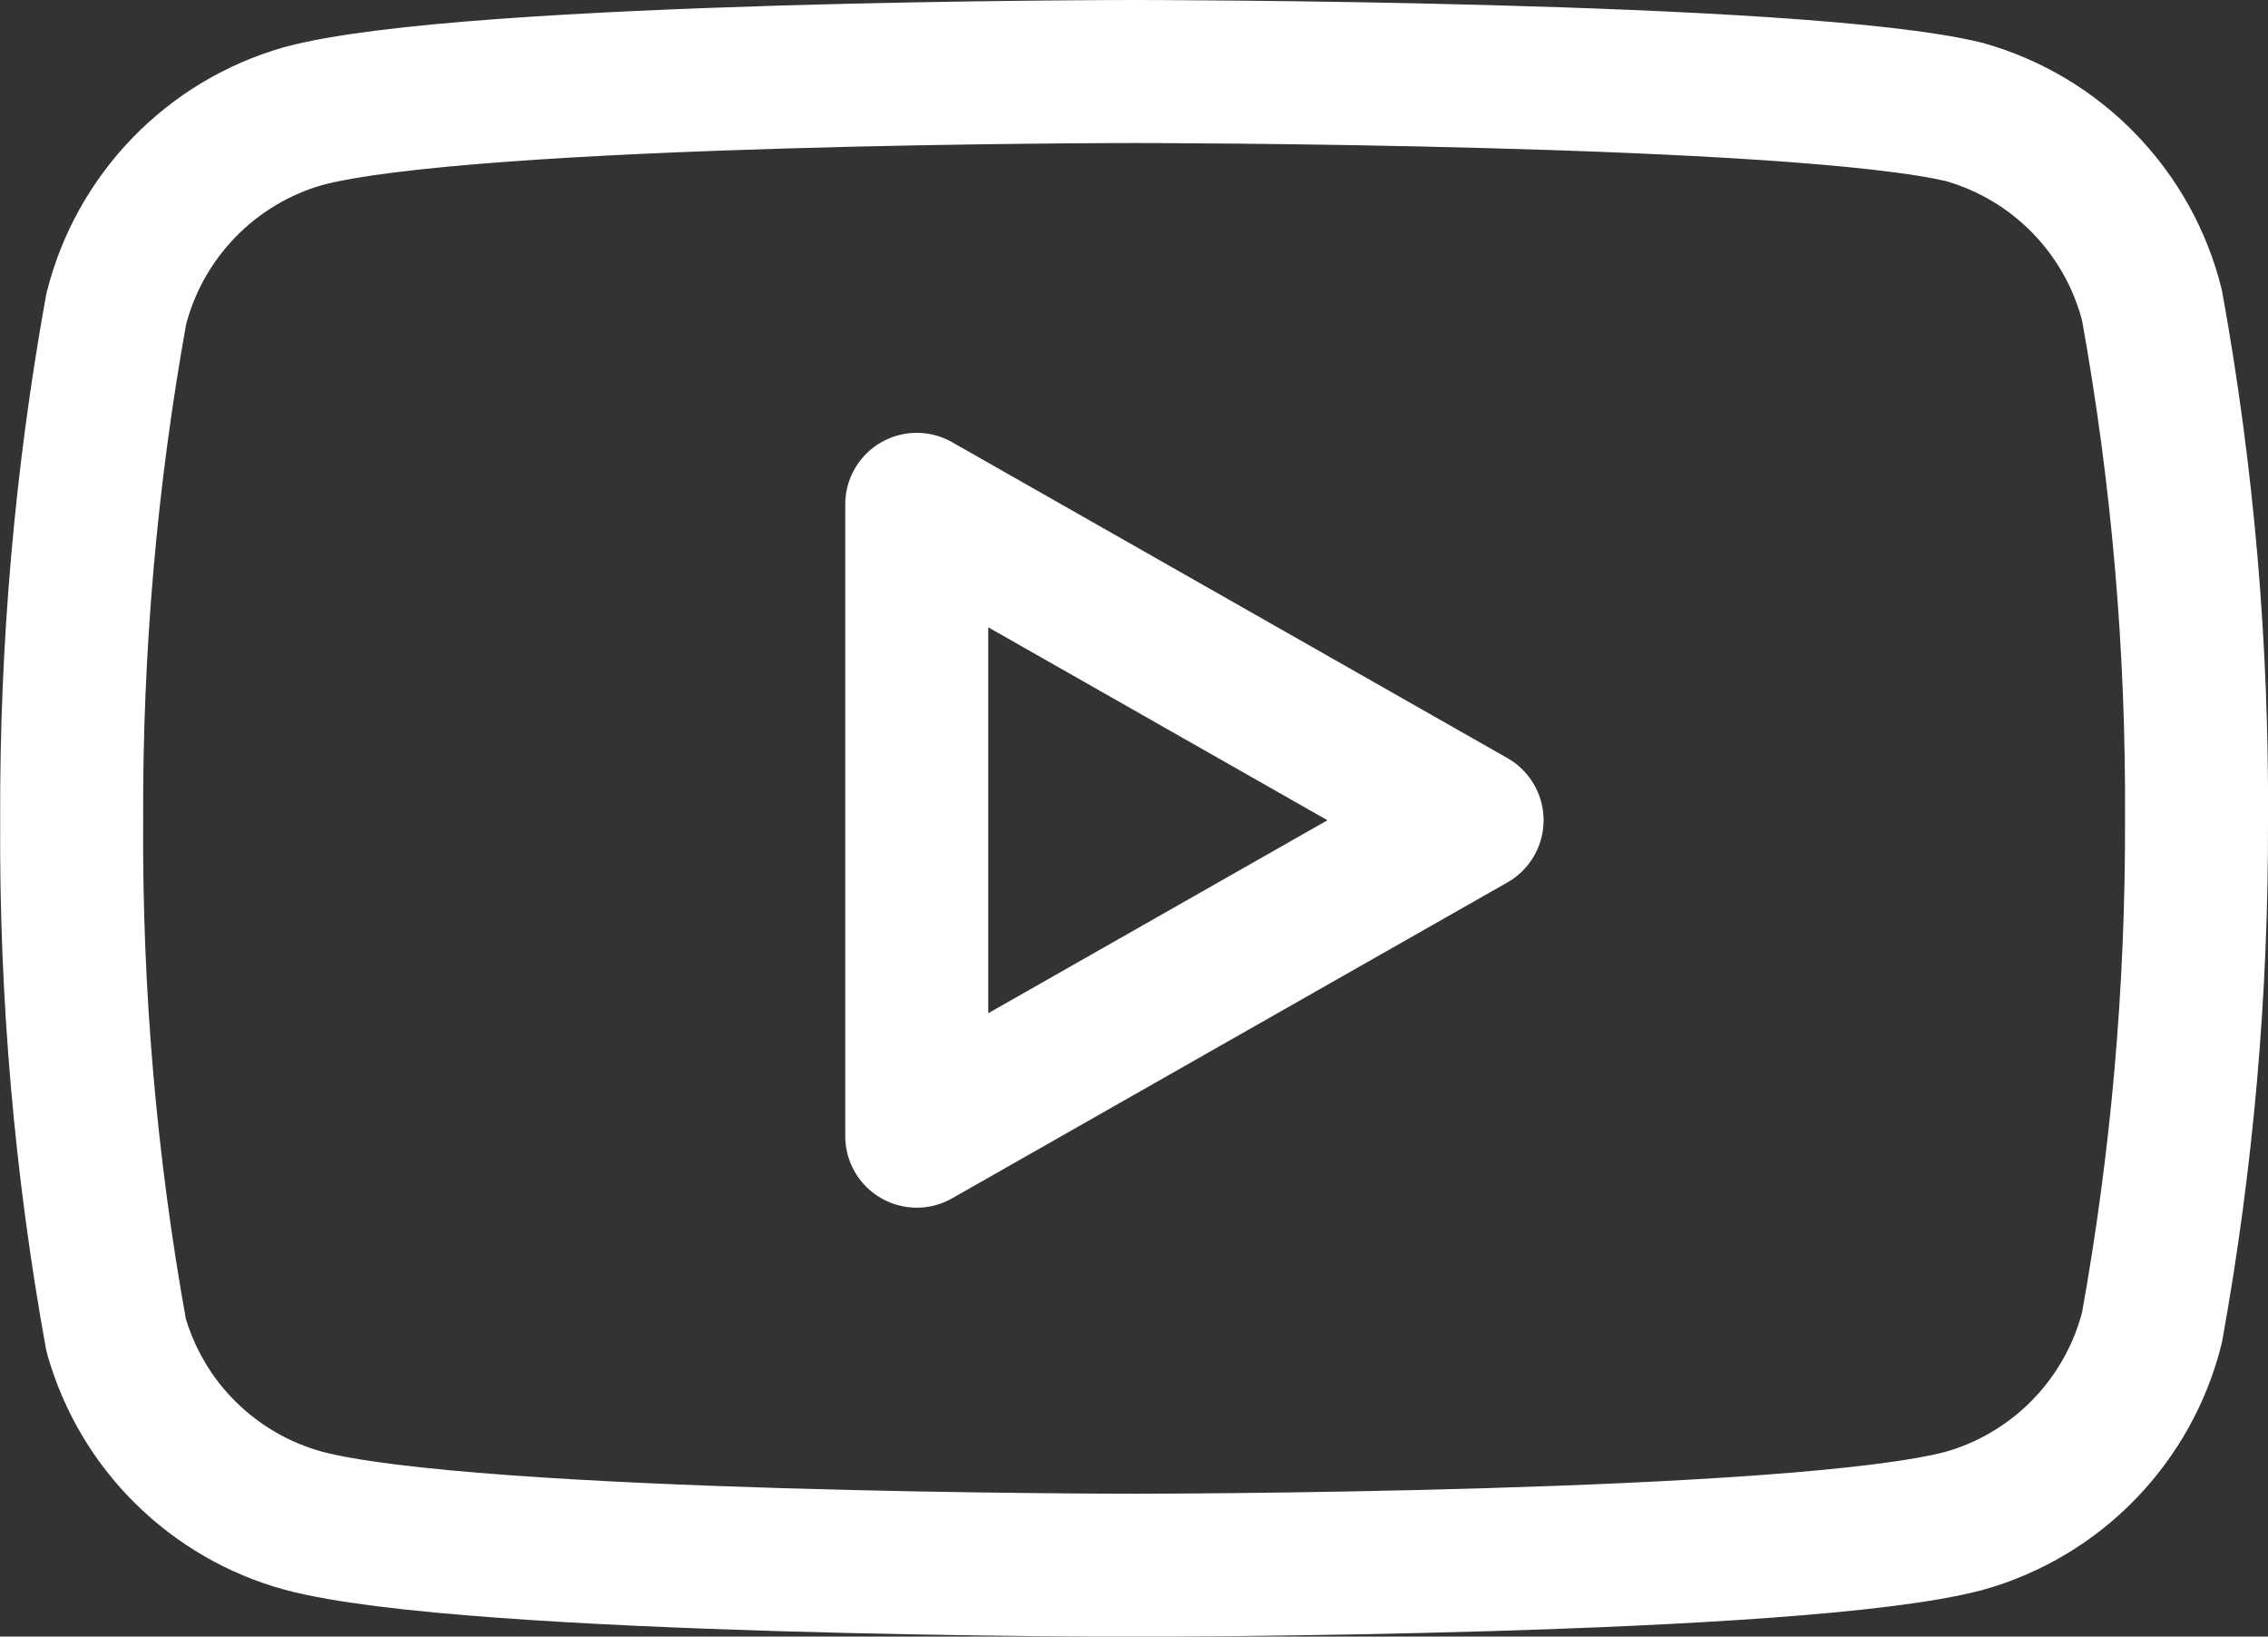
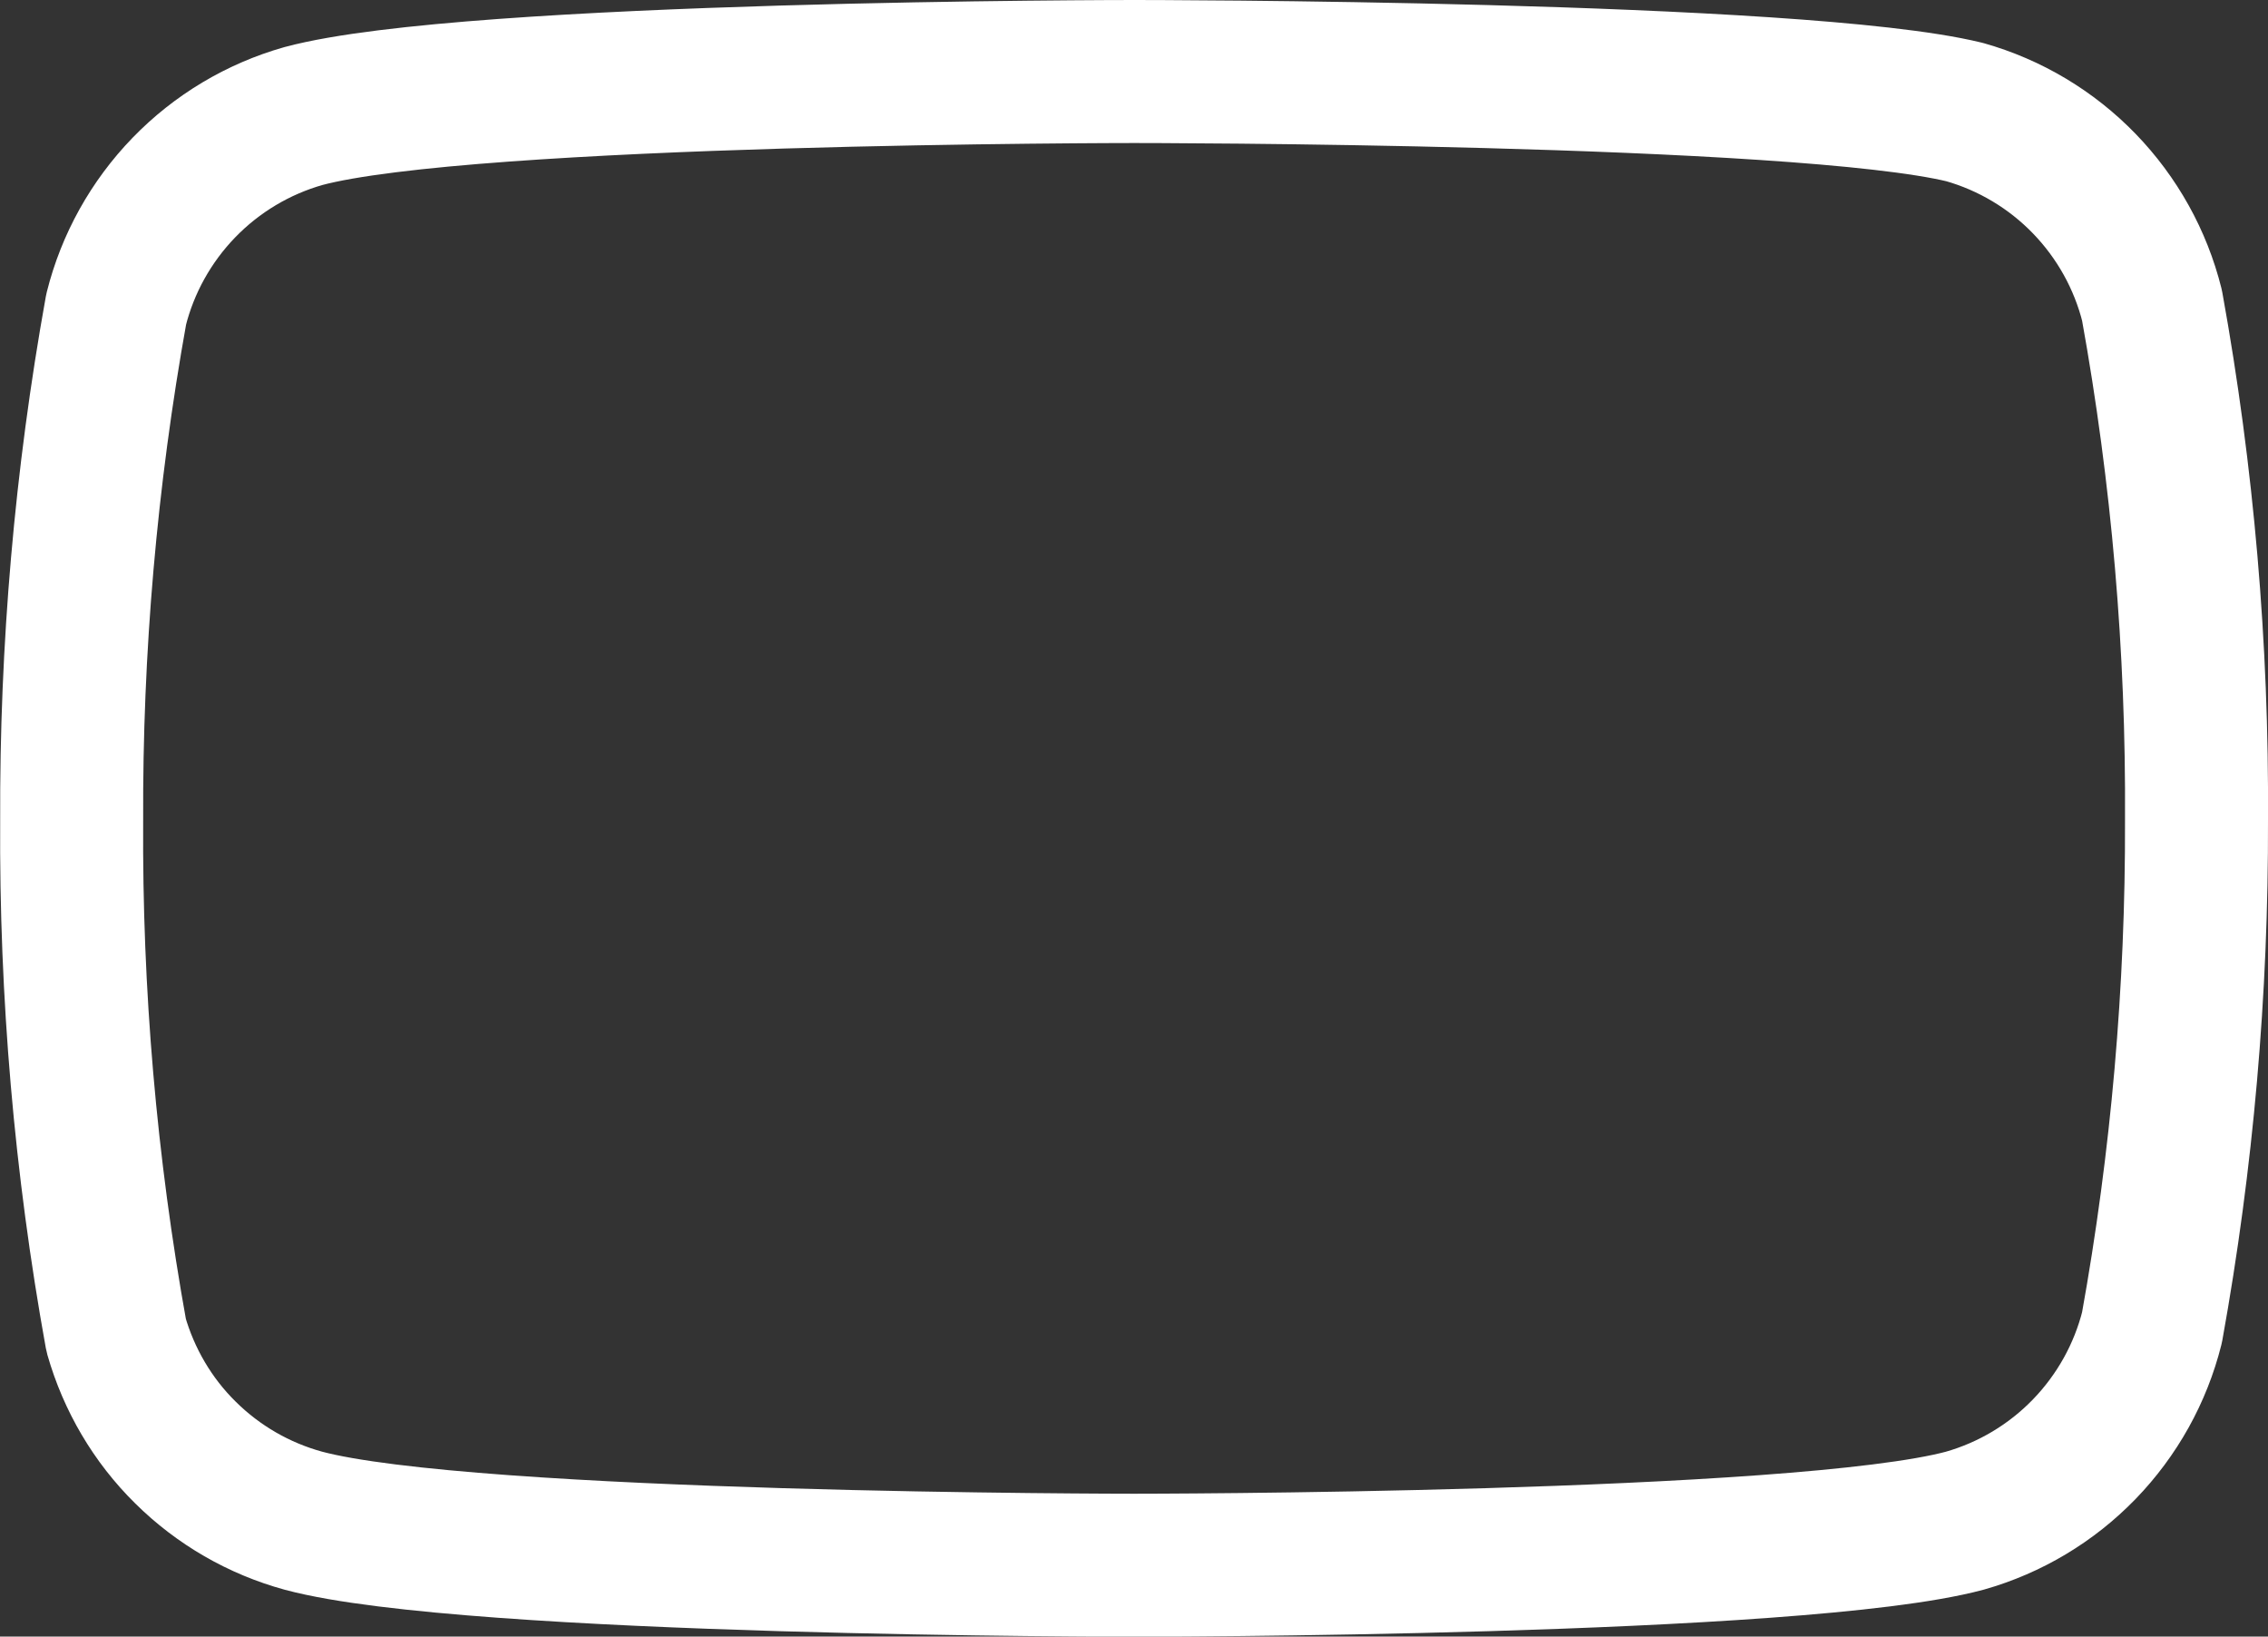
<svg xmlns="http://www.w3.org/2000/svg" id="Camada_2" data-name="Camada 2" viewBox="0 0 126.89 91.54">
  <rect x="0" y="0" width="126.89" height="91.54" fill="#333333" stroke="none" />
  <defs>
    <style>      .cls-1 {        fill: none;        stroke: #fff;        stroke-linecap: round;        stroke-linejoin: round;        stroke-width: 8px;      }    </style>
  </defs>
  <g id="Camada_1-2" data-name="Camada 1">
    <g>
      <path class="cls-1" d="M120.4,17.08c-.64-2.56-1.95-4.91-3.79-6.81-1.84-1.9-4.15-3.28-6.69-4-9.29-2.27-46.47-2.27-46.47-2.27,0,0-37.18,0-46.47,2.49-2.54.72-4.85,2.1-6.69,4-1.84,1.9-3.15,4.25-3.79,6.81-1.7,9.43-2.53,19-2.49,28.59-.06,9.66.77,19.3,2.49,28.8.71,2.48,2.04,4.75,3.88,6.56,1.84,1.82,4.11,3.13,6.6,3.81,9.29,2.49,46.47,2.49,46.47,2.49,0,0,37.18,0,46.47-2.49,2.54-.72,4.85-2.1,6.69-4,1.84-1.9,3.15-4.25,3.79-6.81,1.69-9.36,2.52-18.86,2.49-28.37.06-9.66-.77-19.3-2.49-28.8h0Z" />
-       <path class="cls-1" d="M51.29,63.55l31.07-17.67-31.07-17.67v35.34Z" />
    </g>
  </g>
</svg>